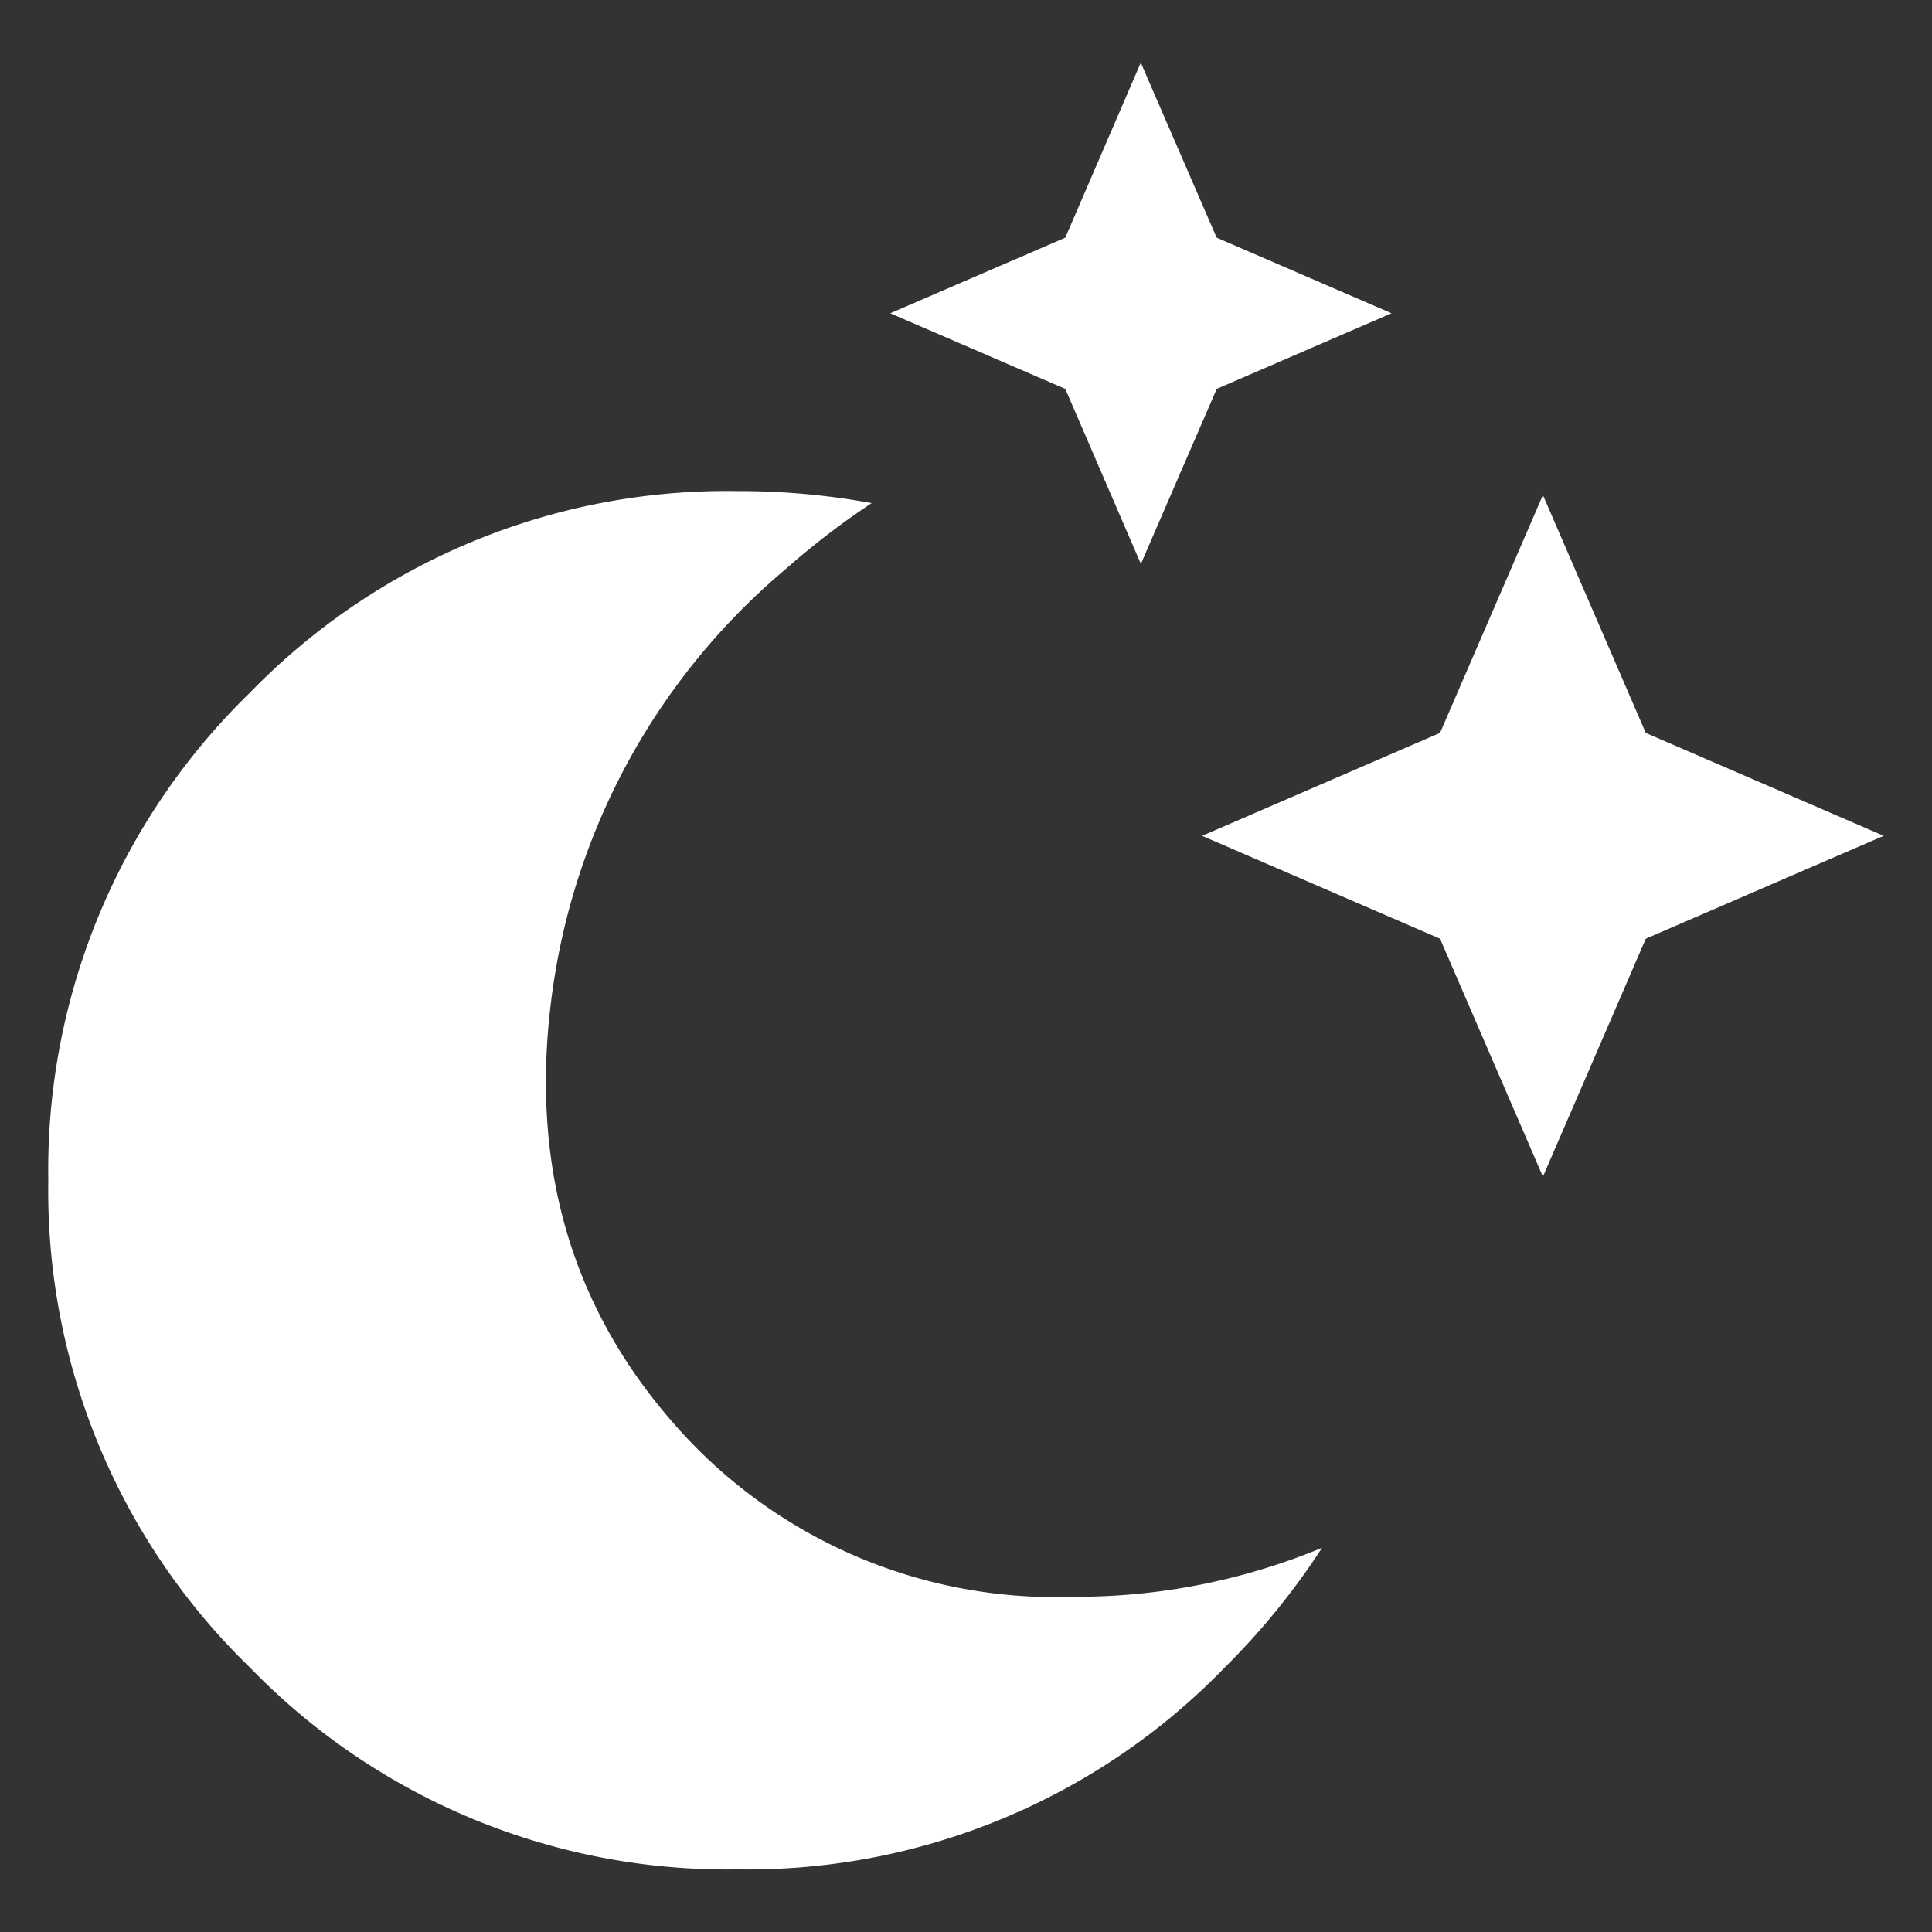
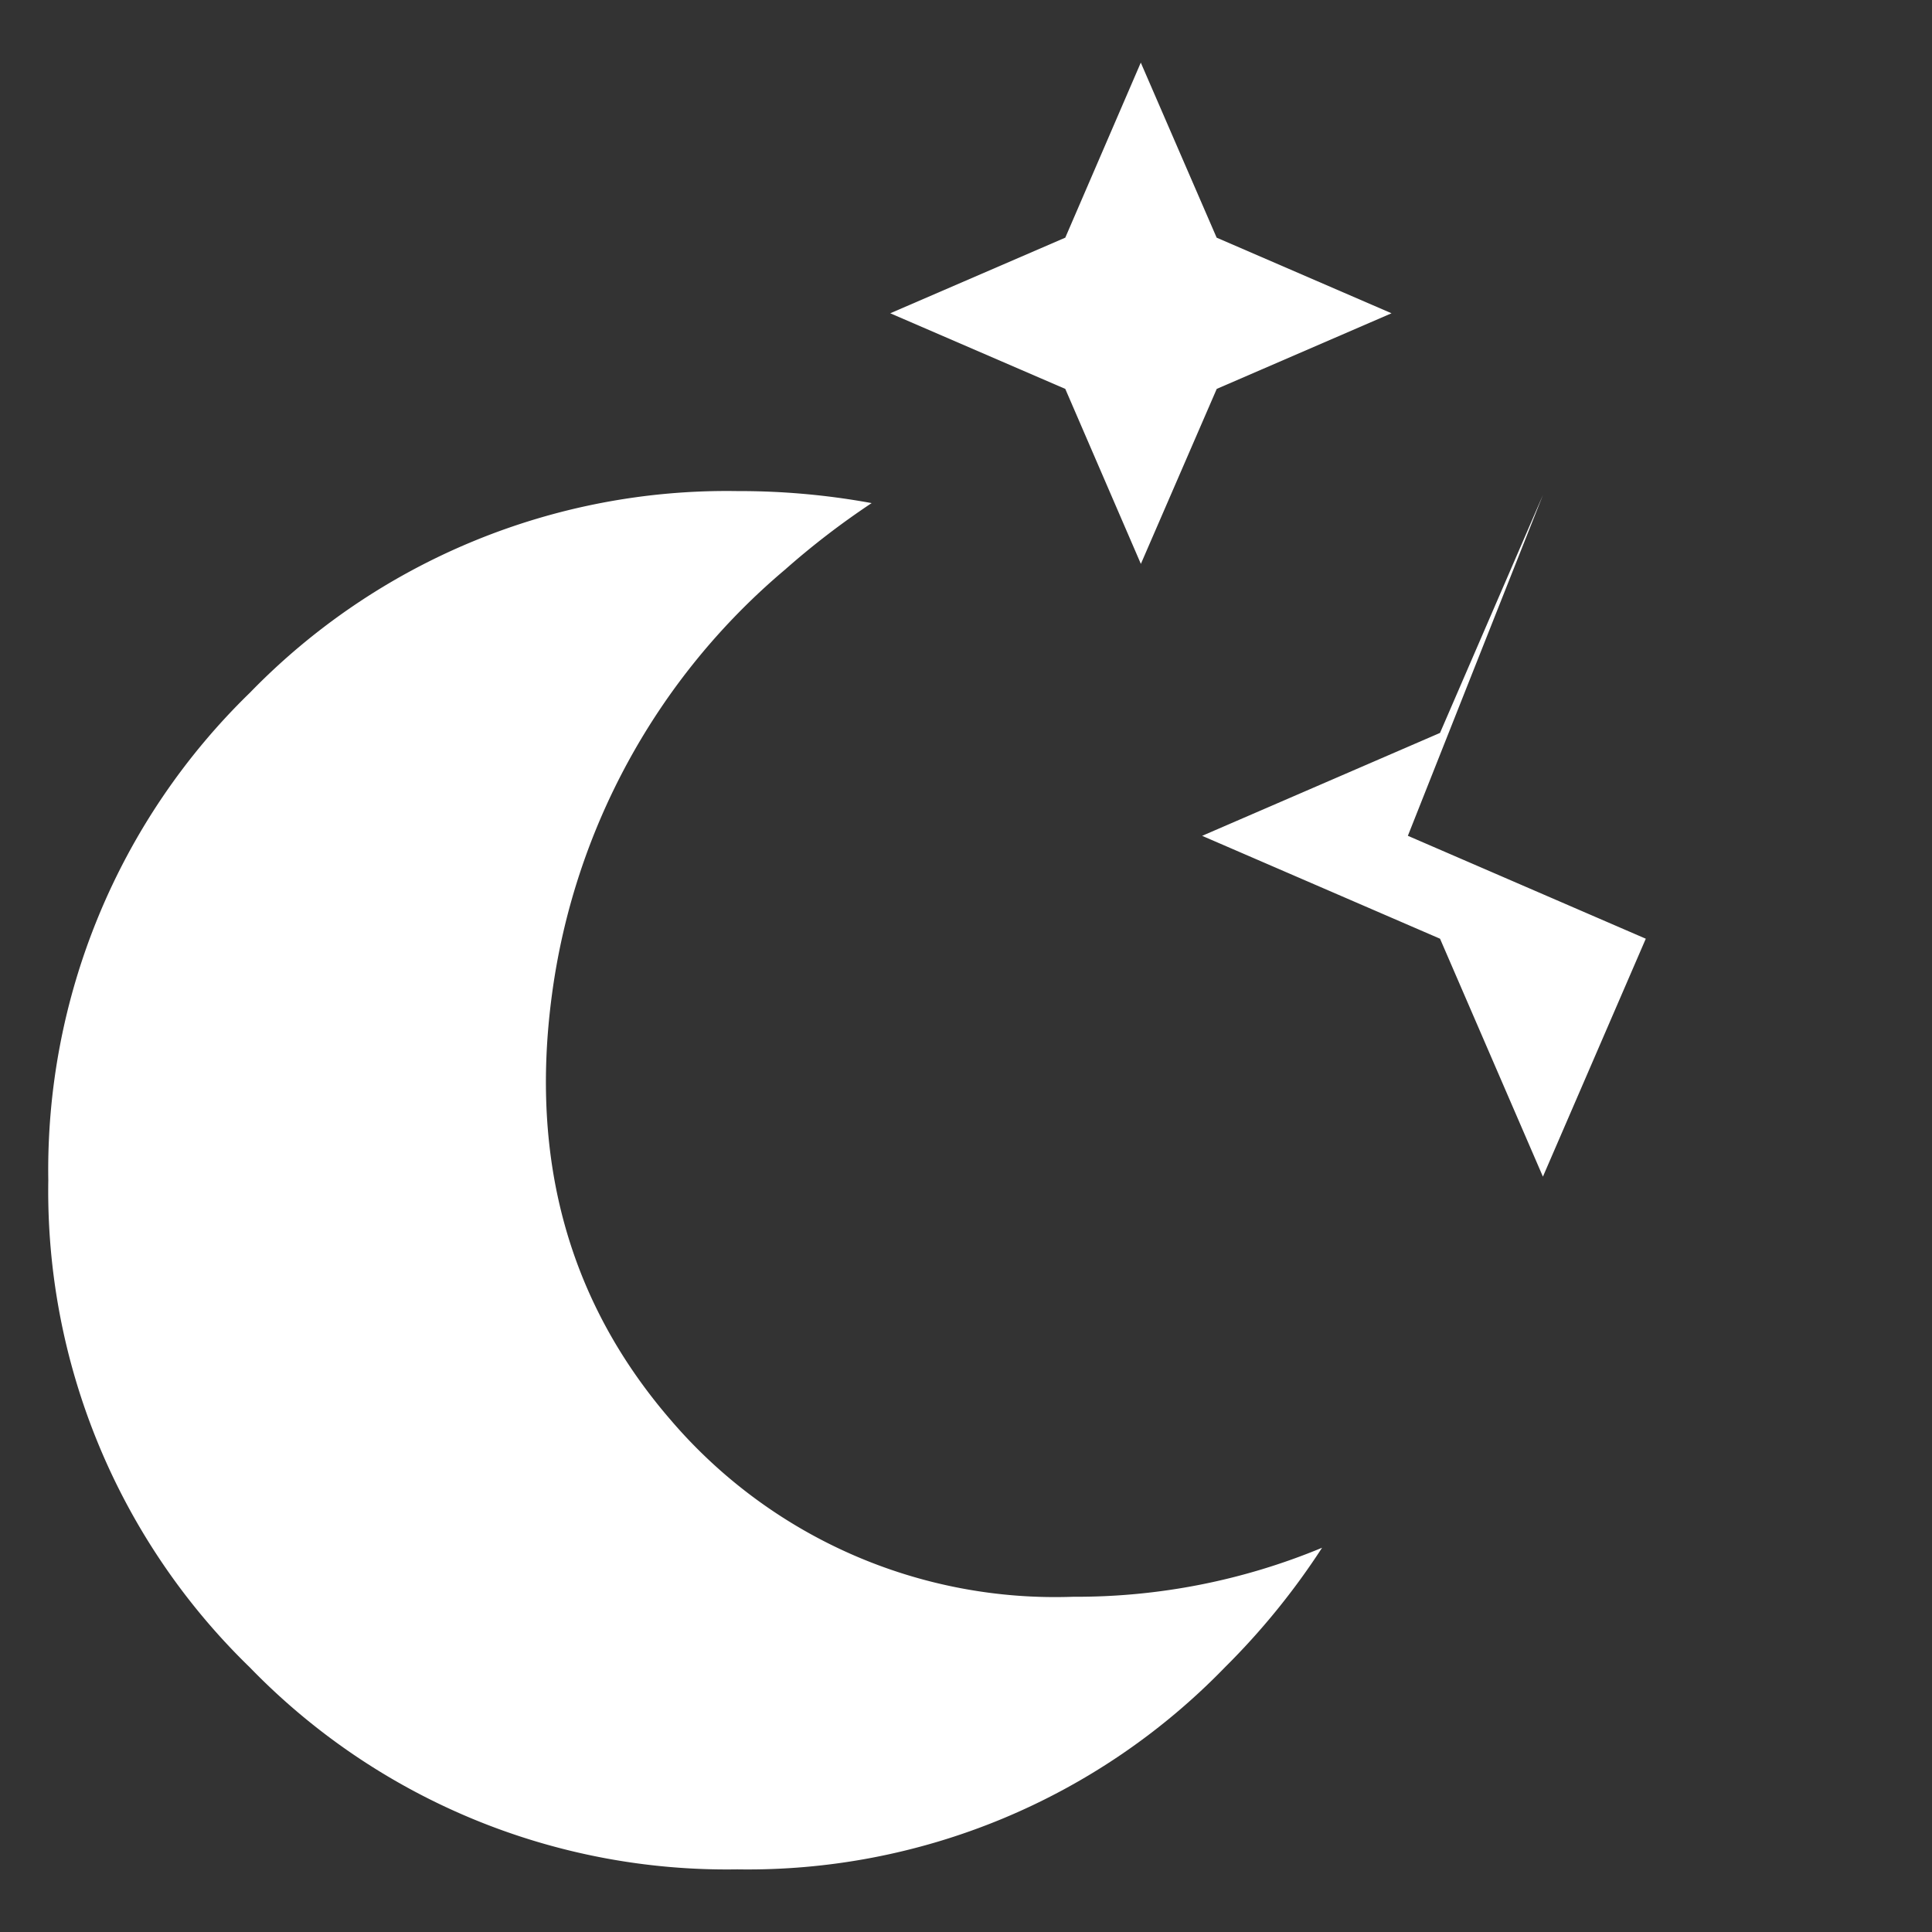
<svg xmlns="http://www.w3.org/2000/svg" id="af6a3b75-f323-4f8c-96ed-375fb5b06bc1" data-name="Layer 1" viewBox="0 0 72 72">
  <rect x="0" y="0" width="72" height="72" fill="#333333" stroke="none" />
  <defs>
    <style>.e826bc98-9723-4f3a-922b-9d03d14882af{fill:none;}.aa33ed2f-cb9a-4e09-9444-06cd88b88a23{fill:#fff;}</style>
  </defs>
-   <rect class="e826bc98-9723-4f3a-922b-9d03d14882af" width="72" height="72" />
  <g id="fa94a6b7-8985-4d93-ae56-092fd3225f04" data-name="Layer1 0 FILL">
-     <path class="aa33ed2f-cb9a-4e09-9444-06cd88b88a23" d="M45.341,8.857,42.514,2.334,39.7,8.857l-6.523,2.818L39.7,14.493l2.817,6.522,2.827-6.522,6.514-2.818L45.341,8.857M44.8,31.149l8.866,3.834L57.5,43.85l3.834-8.867L70.2,31.149l-8.867-3.835L57.5,18.448l-3.835,8.866L44.8,31.149M29.253,21.231a29.6,29.6,0,0,1,3.231-2.482,27.3,27.3,0,0,0-5.006-.448A24.766,24.766,0,0,0,9.314,25.815,24.794,24.794,0,0,0,1.8,43.988,24.736,24.736,0,0,0,9.314,62.143a24.751,24.751,0,0,0,18.164,7.523,24.751,24.751,0,0,0,18.164-7.523A26.876,26.876,0,0,0,49.27,57.68a23.872,23.872,0,0,1-9.28,1.827,18.848,18.848,0,0,1-14.976-6.566q-5.688-6.567-4.447-15.855A25.052,25.052,0,0,1,29.253,21.231Z" />
+     <path class="aa33ed2f-cb9a-4e09-9444-06cd88b88a23" d="M45.341,8.857,42.514,2.334,39.7,8.857l-6.523,2.818L39.7,14.493l2.817,6.522,2.827-6.522,6.514-2.818L45.341,8.857M44.8,31.149l8.866,3.834L57.5,43.85l3.834-8.867l-8.867-3.835L57.5,18.448l-3.835,8.866L44.8,31.149M29.253,21.231a29.6,29.6,0,0,1,3.231-2.482,27.3,27.3,0,0,0-5.006-.448A24.766,24.766,0,0,0,9.314,25.815,24.794,24.794,0,0,0,1.8,43.988,24.736,24.736,0,0,0,9.314,62.143a24.751,24.751,0,0,0,18.164,7.523,24.751,24.751,0,0,0,18.164-7.523A26.876,26.876,0,0,0,49.27,57.68a23.872,23.872,0,0,1-9.28,1.827,18.848,18.848,0,0,1-14.976-6.566q-5.688-6.567-4.447-15.855A25.052,25.052,0,0,1,29.253,21.231Z" />
  </g>
</svg>